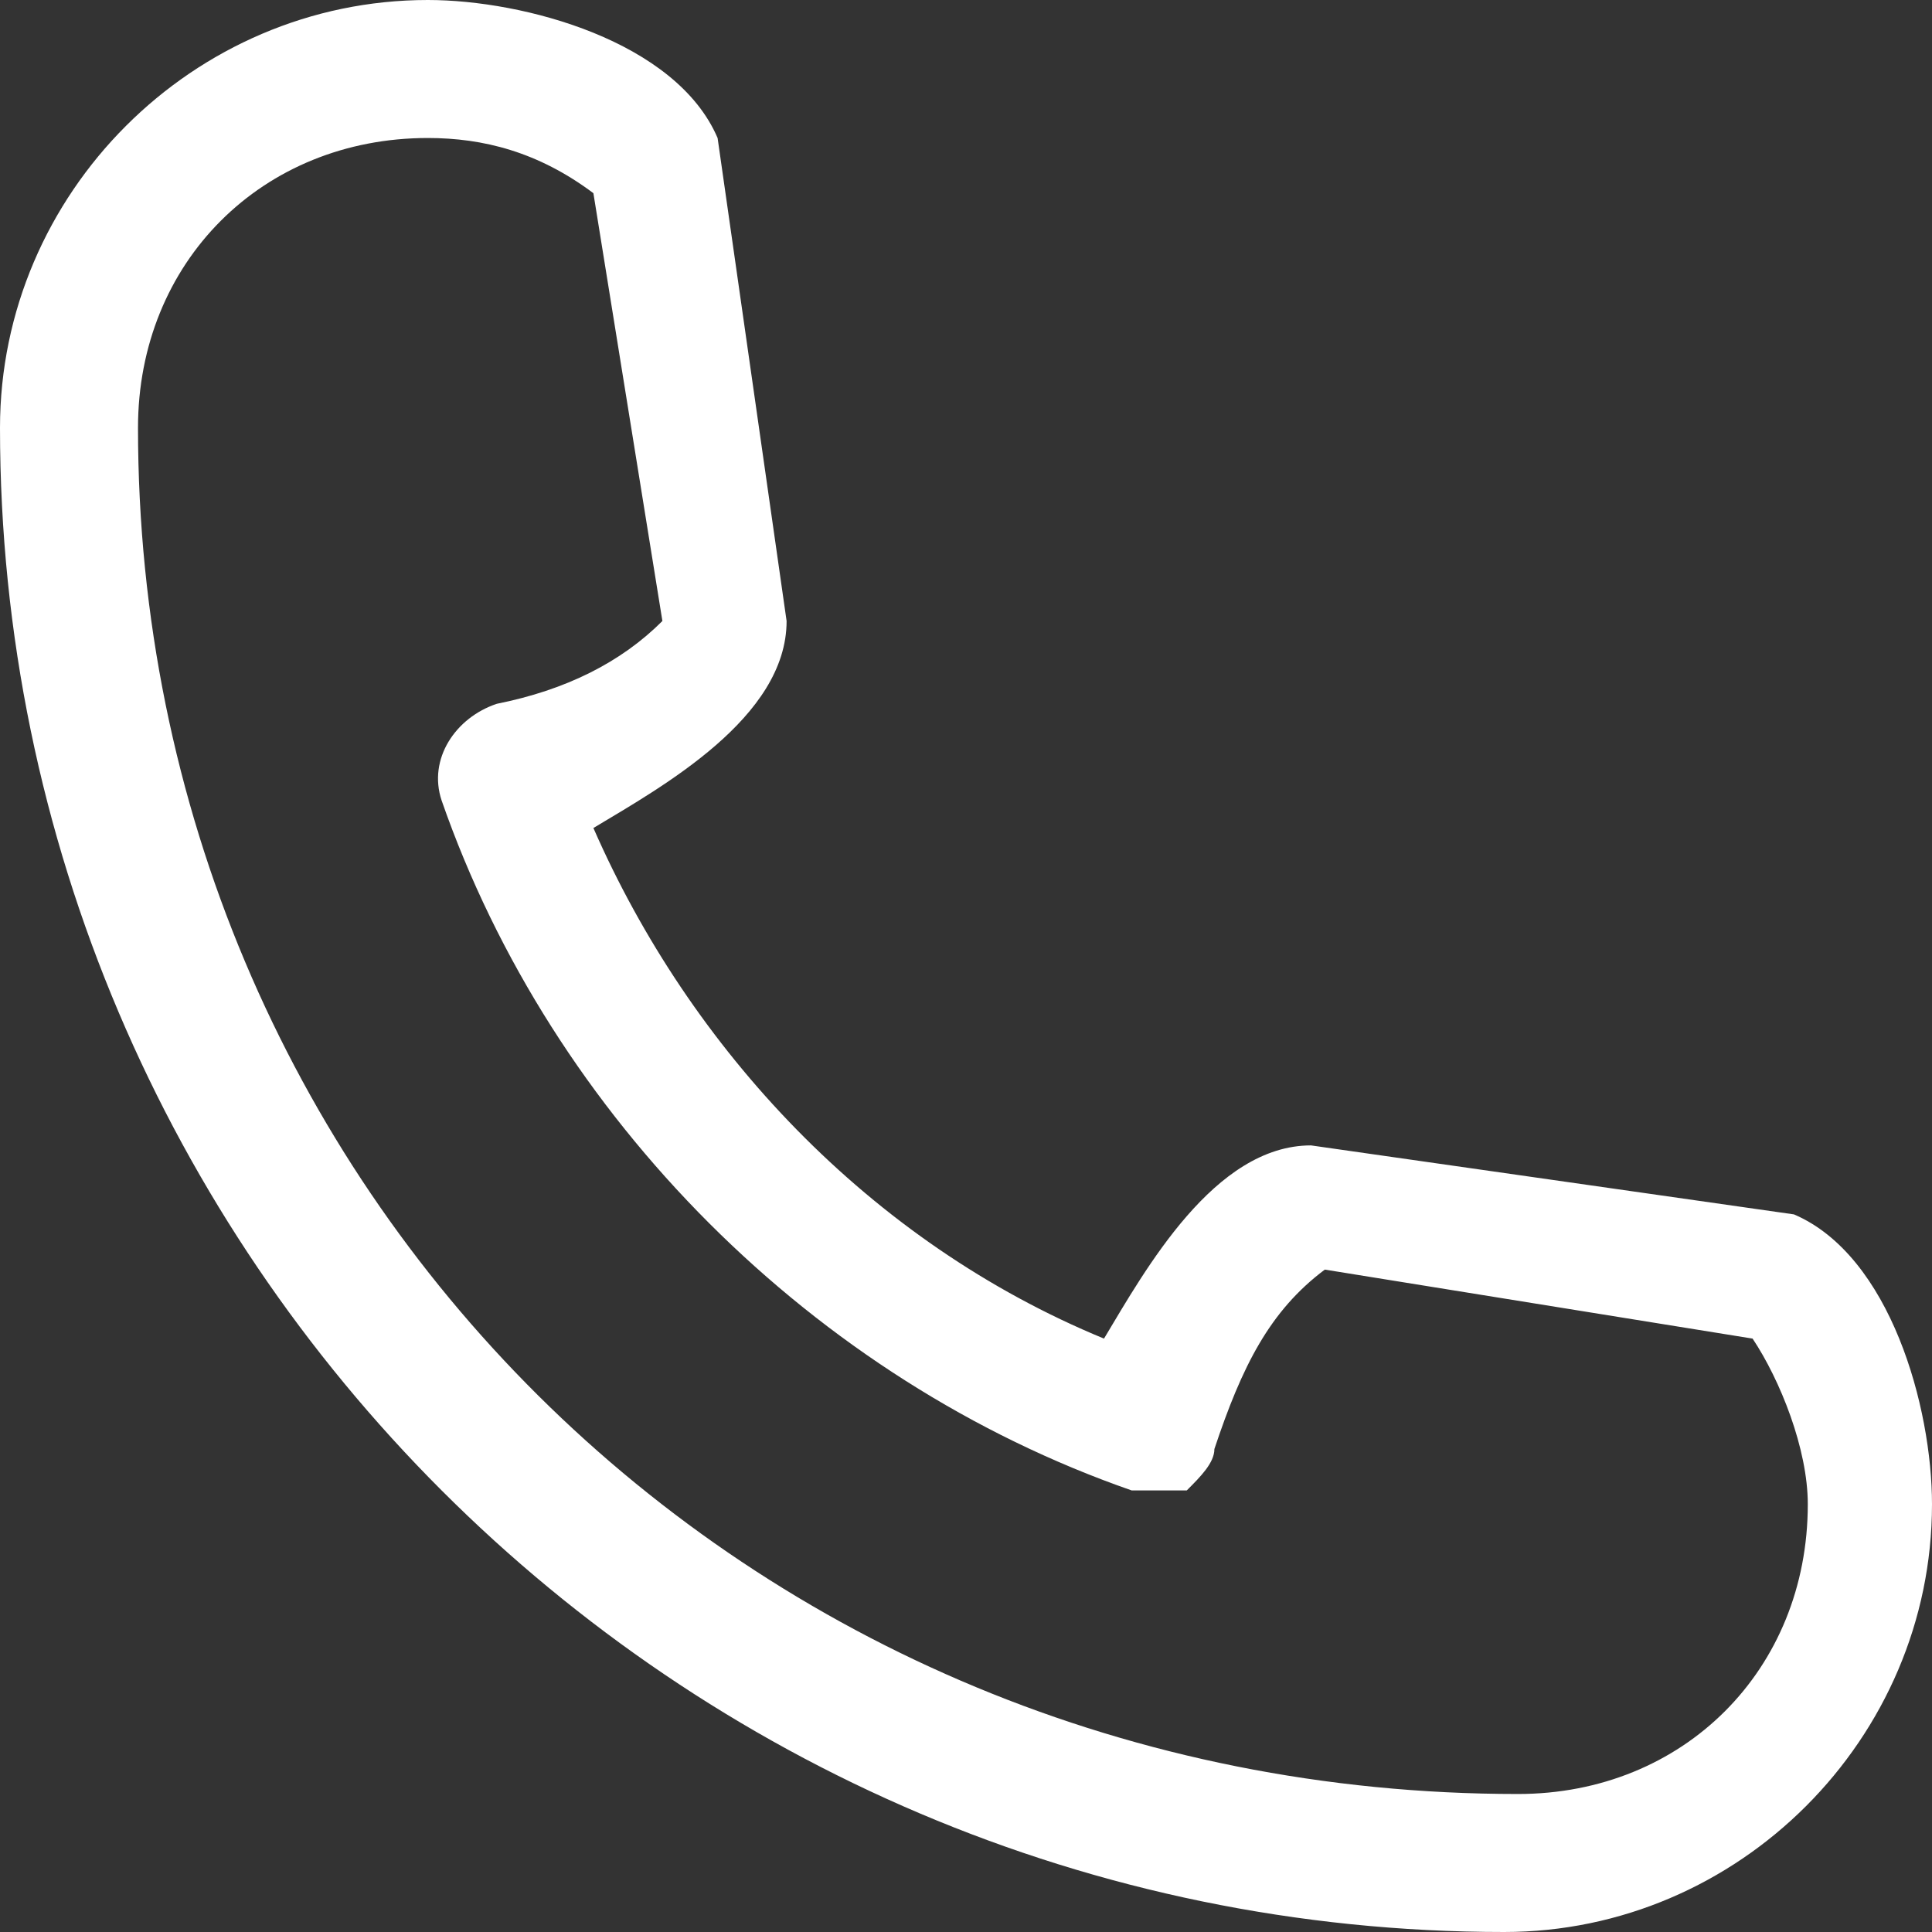
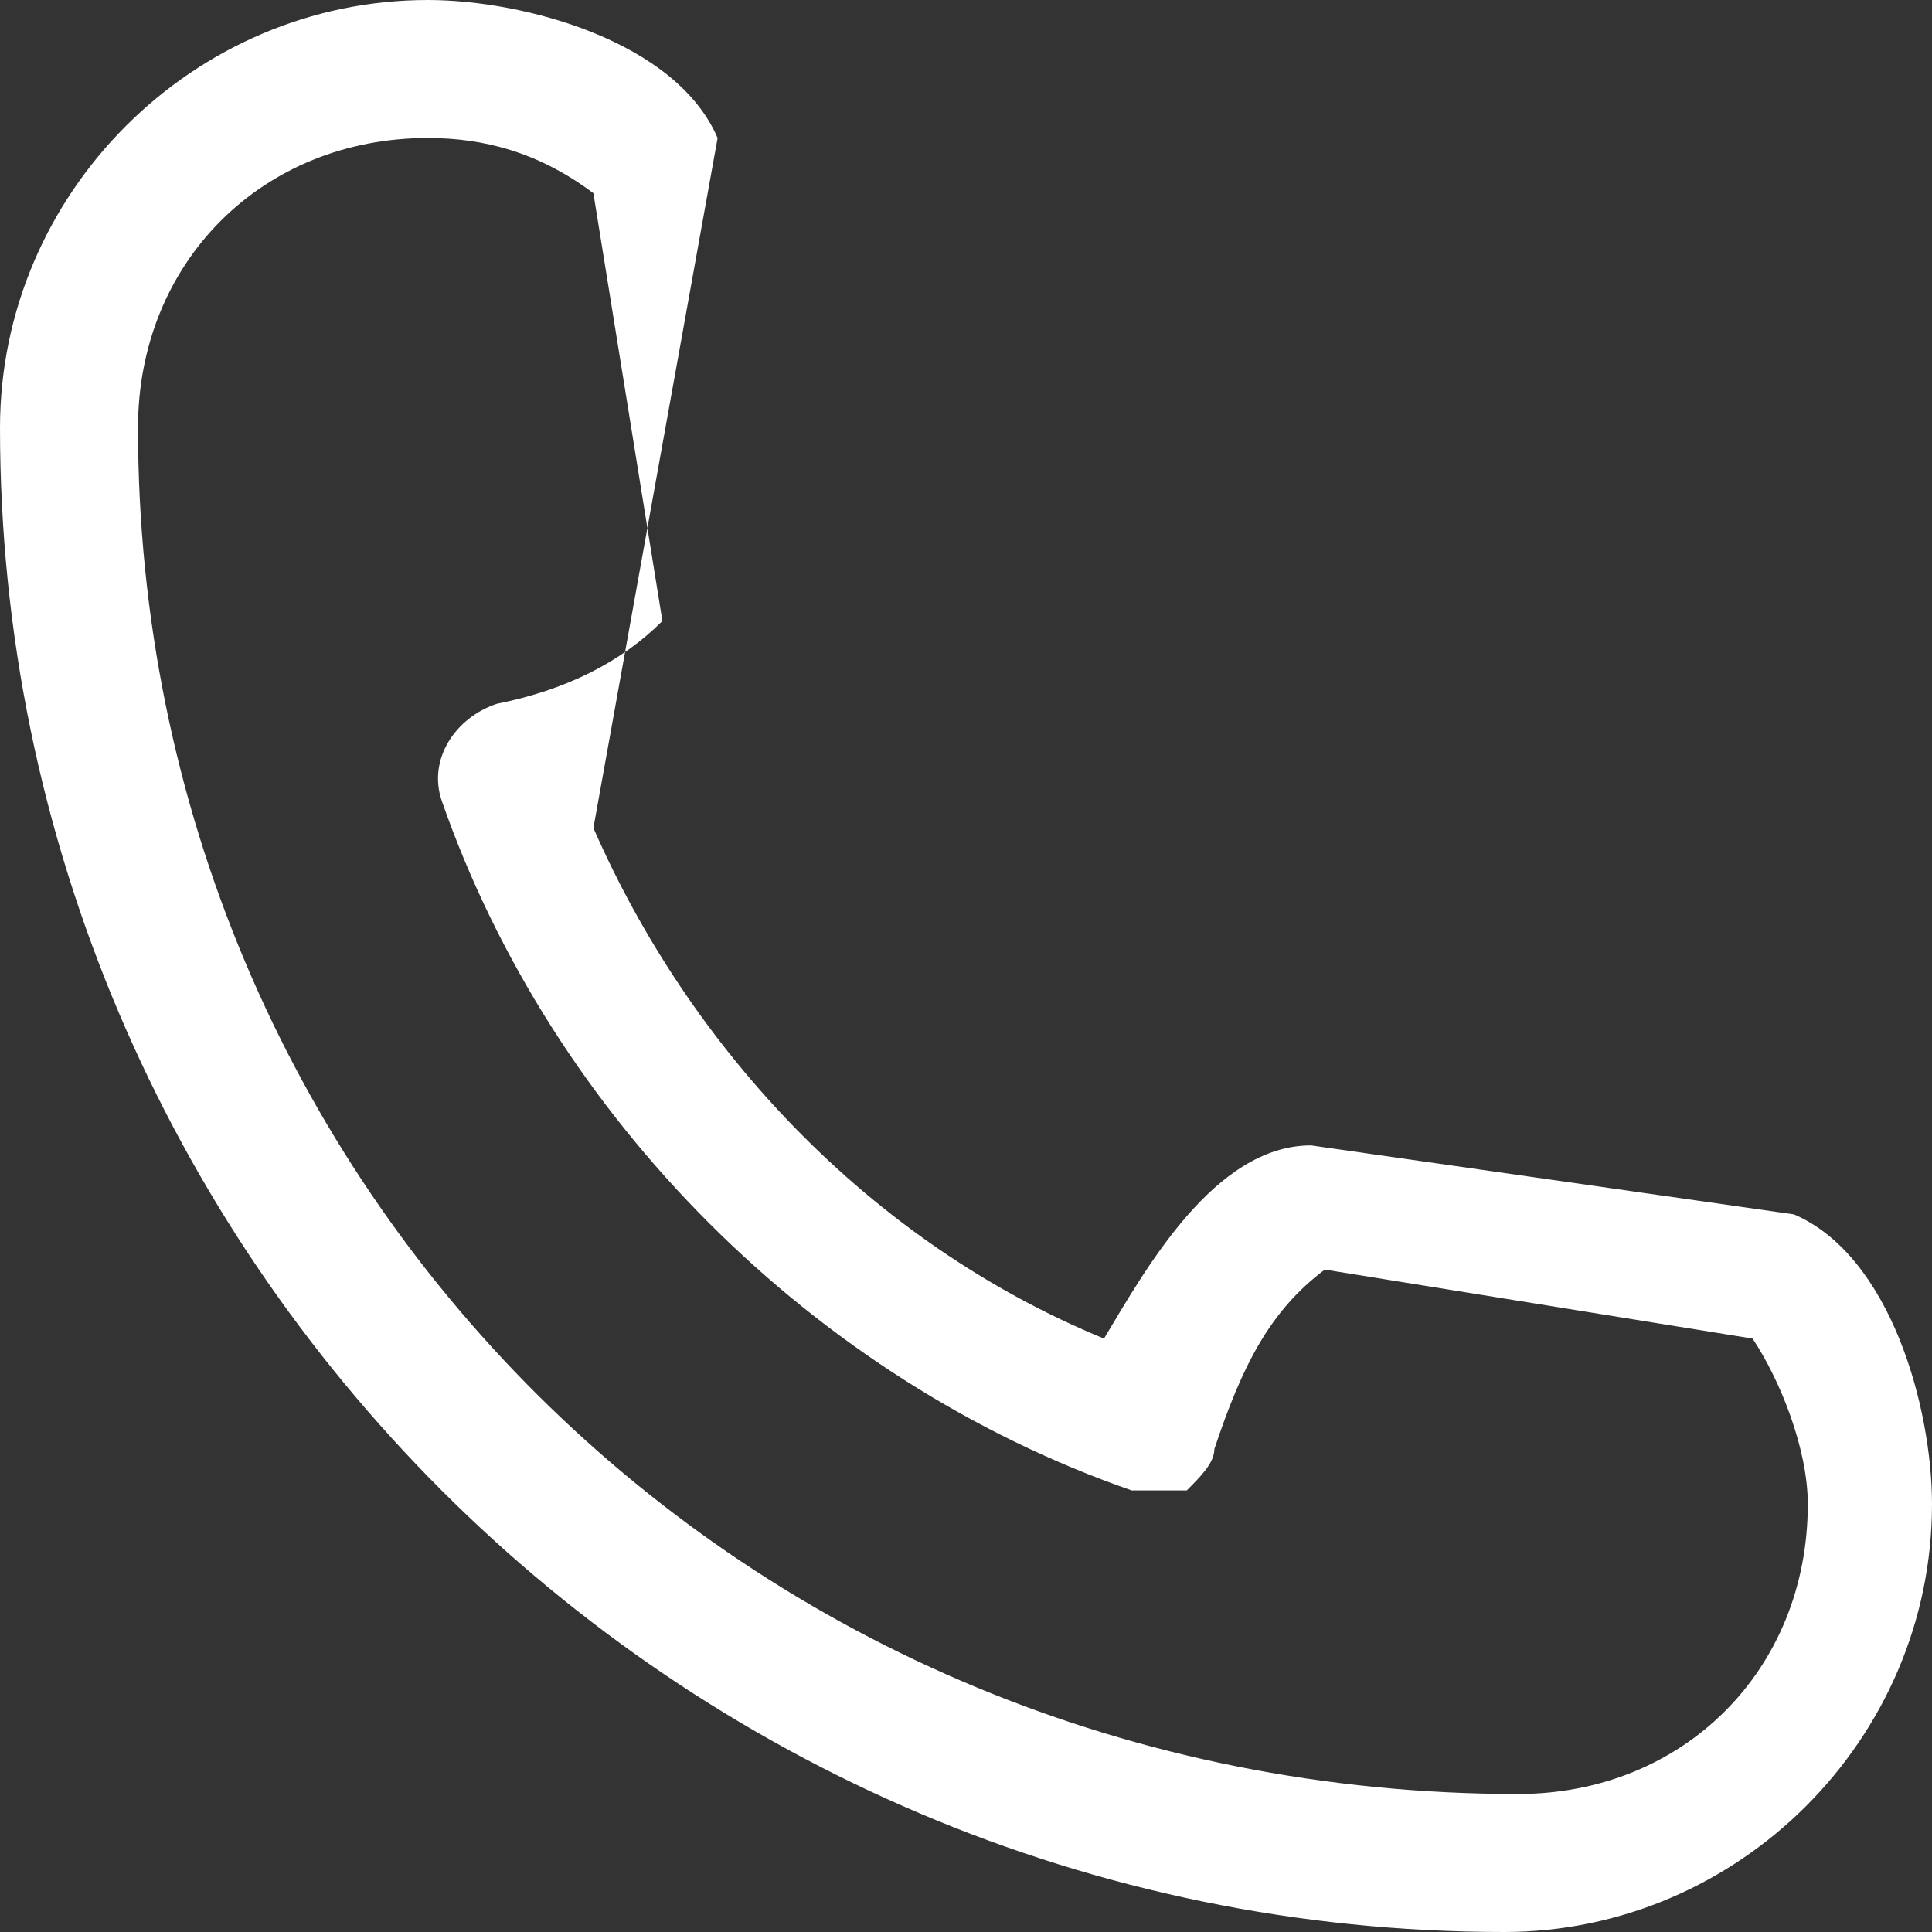
<svg xmlns="http://www.w3.org/2000/svg" xml:space="preserve" style="enable-background:new 0 0 14 14" viewBox="0 0 14 14">
  <rect x="0" y="0" width="14" height="14" fill="#333333" stroke="none" />
-   <path d="M10.9 14c1.7 0 3.1-1.4 3.1-3.1 0-.7-.3-1.8-1-2.1l-3.5-.5c-.7 0-1.2.9-1.5 1.4C6.3 9 5 7.6 4.3 6c.5-.3 1.4-.8 1.4-1.5L5.2 1C4.9.3 3.8 0 3.1 0 1.4 0 0 1.4 0 3.1 0 9.1 4.9 14 10.9 14zM3.1 1c.4 0 .8.1 1.2.4l.5 3.1c-.3.3-.7.5-1.2.6-.3.1-.5.4-.4.7.8 2.3 2.7 4.2 5 5h.4c.1-.1.2-.2.2-.3.2-.6.4-1 .8-1.3l3.1.5c.2.3.4.8.4 1.2 0 1.2-.9 2.1-2.1 2.1C5.4 13 1 8.6 1 3.1 1 1.9 1.9 1 3.1 1z" style="fill:#fff" />
+   <path d="M10.9 14c1.7 0 3.1-1.4 3.1-3.1 0-.7-.3-1.8-1-2.1l-3.5-.5c-.7 0-1.2.9-1.5 1.4C6.3 9 5 7.6 4.3 6L5.2 1C4.9.3 3.8 0 3.1 0 1.4 0 0 1.4 0 3.1 0 9.1 4.9 14 10.9 14zM3.1 1c.4 0 .8.1 1.2.4l.5 3.1c-.3.3-.7.5-1.2.6-.3.1-.5.4-.4.7.8 2.3 2.7 4.2 5 5h.4c.1-.1.2-.2.2-.3.2-.6.4-1 .8-1.3l3.1.5c.2.3.4.8.4 1.2 0 1.2-.9 2.1-2.1 2.1C5.4 13 1 8.6 1 3.1 1 1.9 1.9 1 3.1 1z" style="fill:#fff" />
</svg>